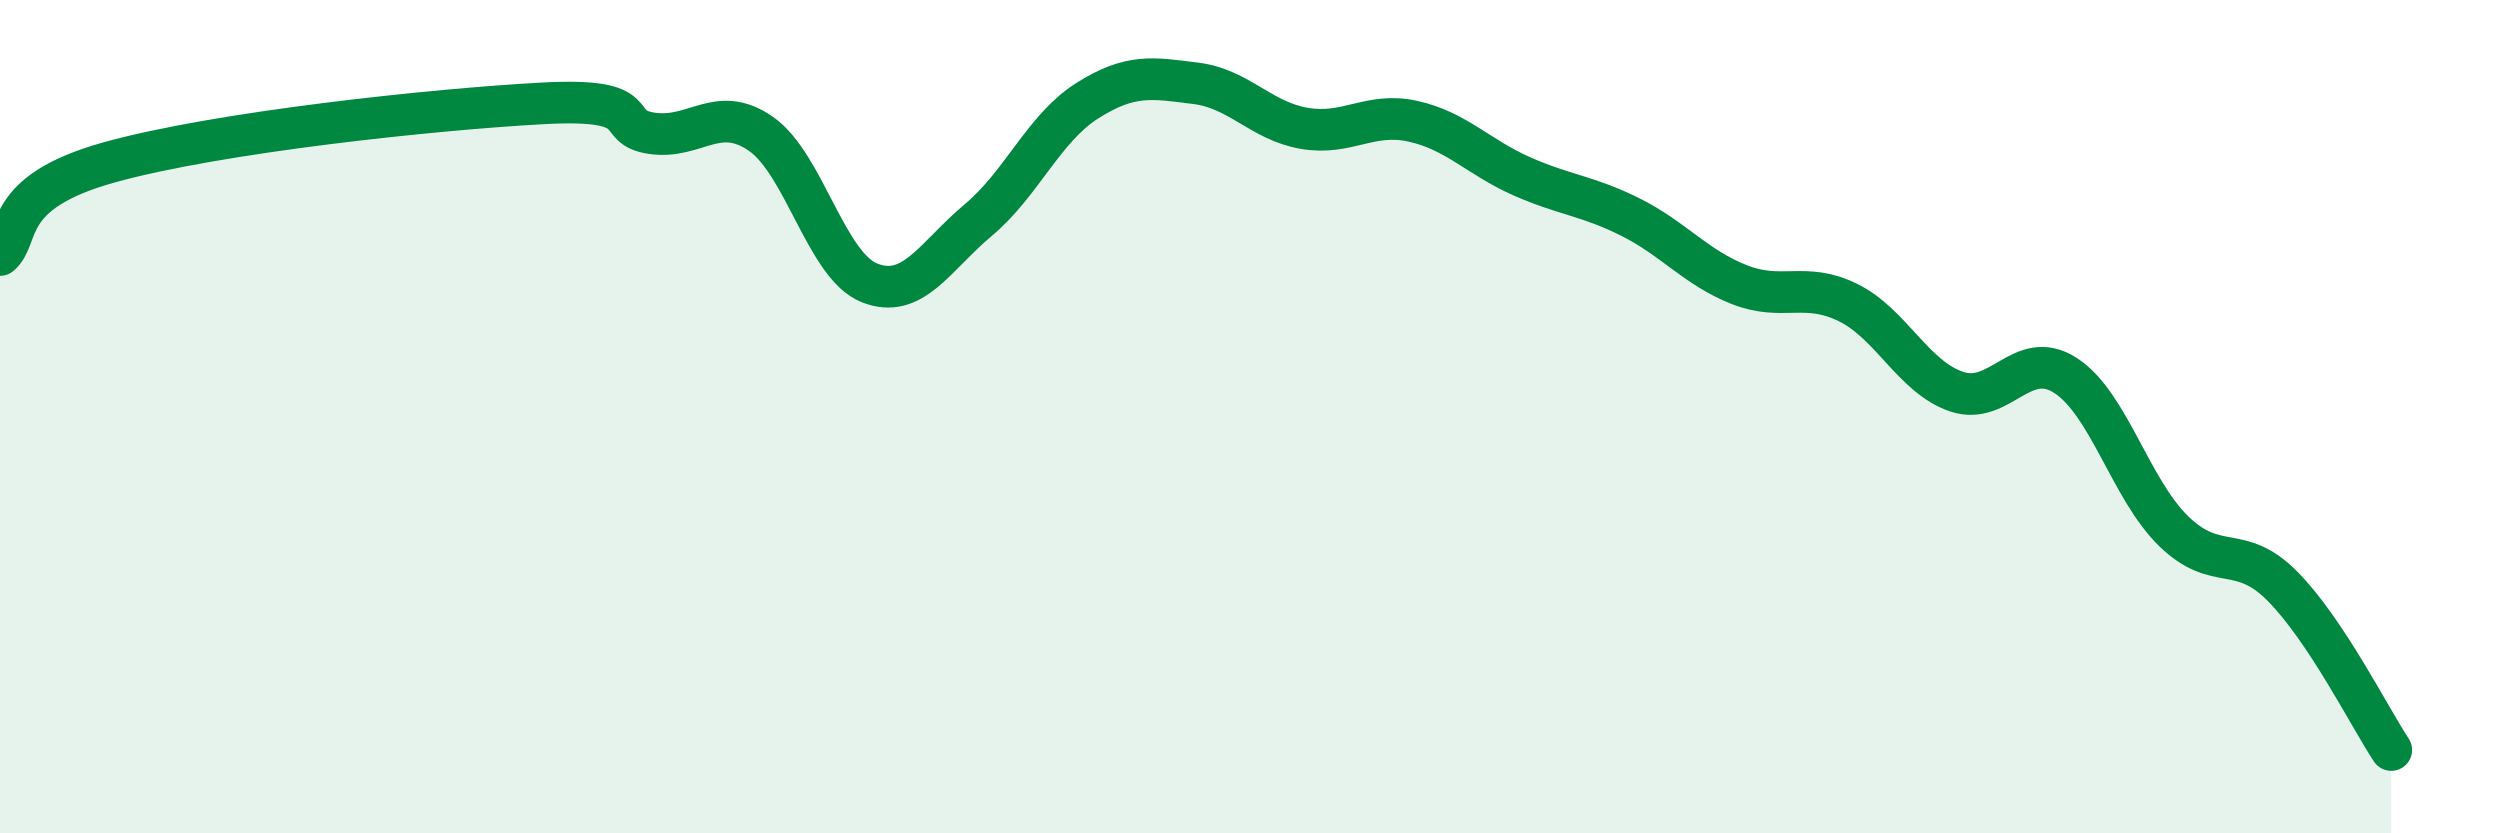
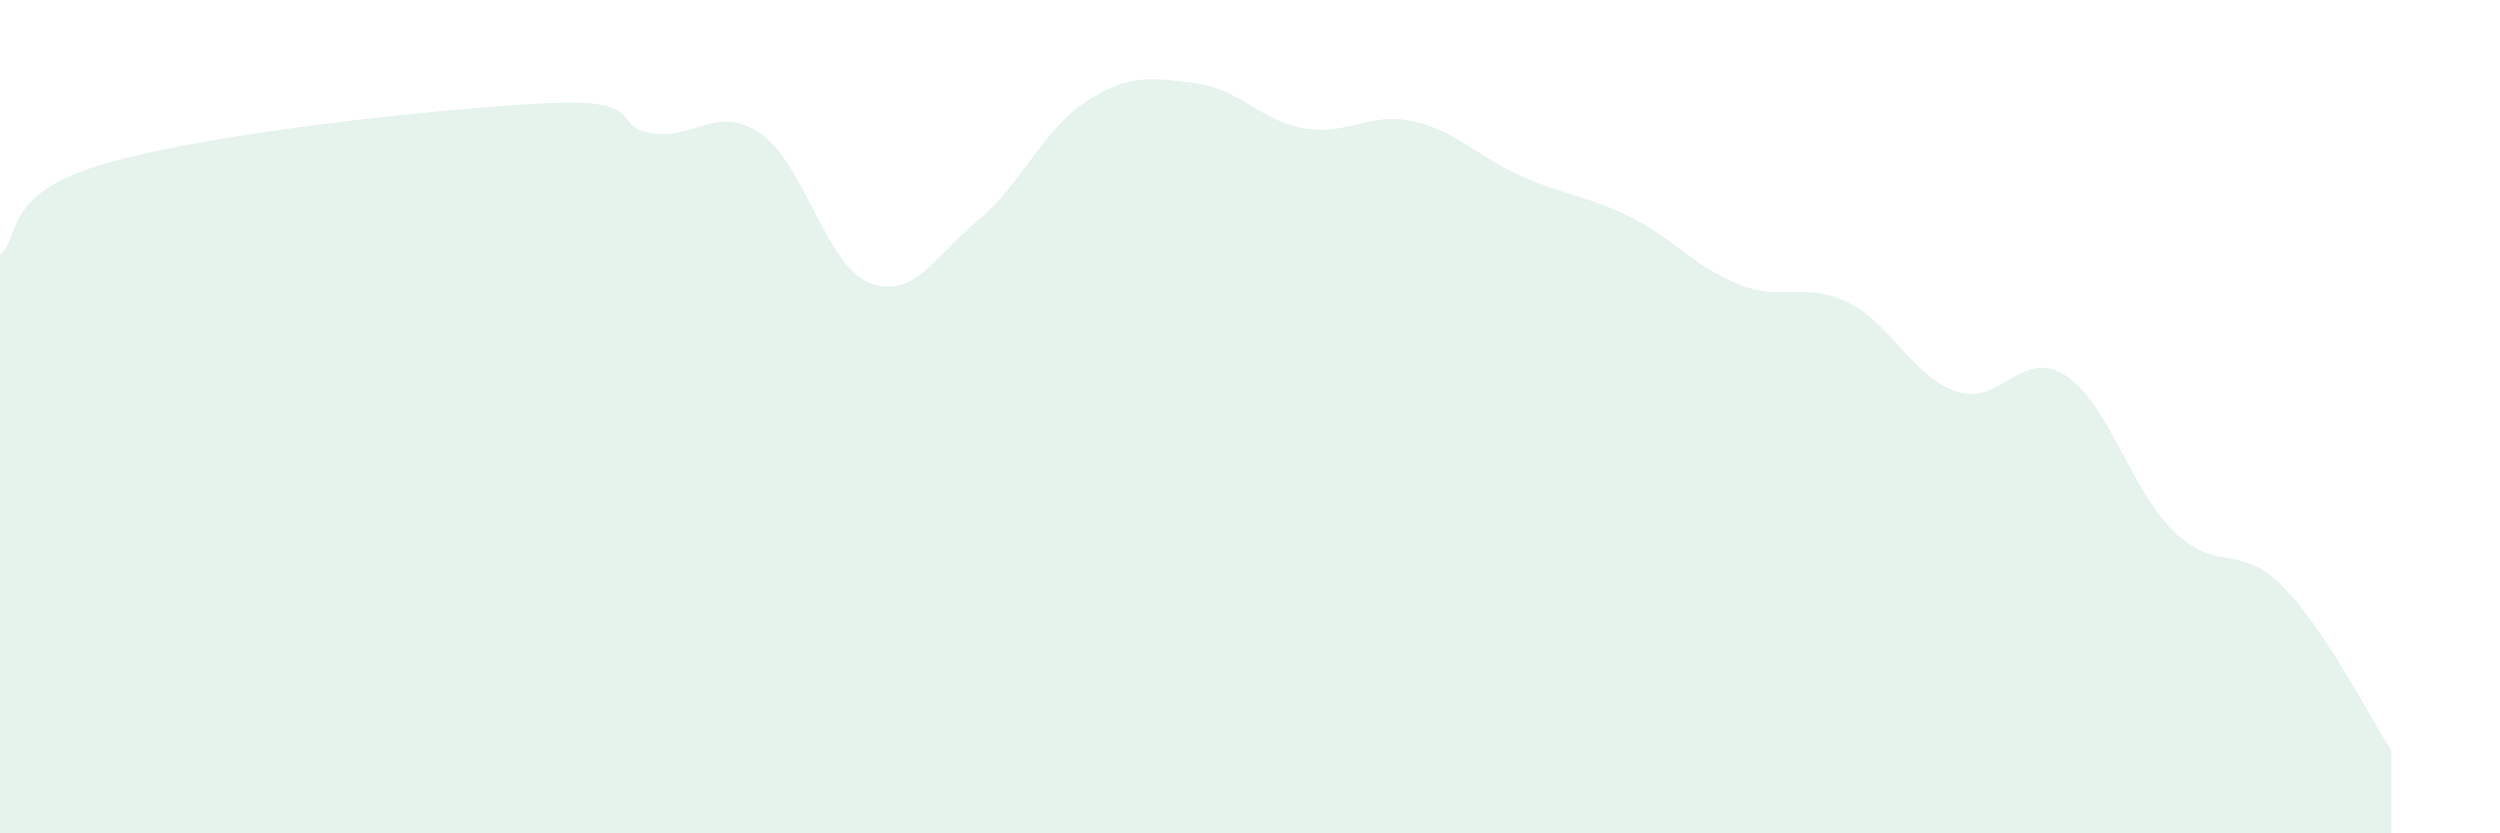
<svg xmlns="http://www.w3.org/2000/svg" width="60" height="20" viewBox="0 0 60 20">
  <path d="M 0,6.12 C 0.52,5.68 0,4.63 2.61,3.9 C 5.22,3.17 10.43,2.62 13.04,2.48 C 15.65,2.34 14.61,3.05 15.65,3.2 C 16.69,3.35 17.22,2.49 18.26,3.21 C 19.3,3.93 19.83,6.38 20.87,6.79 C 21.91,7.2 22.44,6.15 23.48,5.28 C 24.52,4.41 25.05,3.08 26.09,2.42 C 27.13,1.76 27.66,1.87 28.7,2 C 29.74,2.13 30.26,2.9 31.3,3.08 C 32.34,3.26 32.87,2.68 33.91,2.91 C 34.95,3.14 35.48,3.77 36.52,4.23 C 37.56,4.69 38.09,4.69 39.13,5.21 C 40.17,5.73 40.7,6.42 41.74,6.83 C 42.78,7.24 43.31,6.75 44.35,7.26 C 45.39,7.77 45.92,9.05 46.96,9.4 C 48,9.75 48.53,8.34 49.57,9.01 C 50.61,9.68 51.13,11.74 52.17,12.75 C 53.21,13.76 53.74,13.02 54.78,14.07 C 55.82,15.12 56.87,17.21 57.39,18L57.39 20L0 20Z" fill="#008740" opacity="0.1" stroke-linecap="round" stroke-linejoin="round" />
-   <path d="M 0,6.12 C 0.52,5.68 0,4.63 2.61,3.9 C 5.22,3.17 10.43,2.62 13.04,2.48 C 15.65,2.34 14.61,3.05 15.65,3.2 C 16.69,3.35 17.22,2.49 18.26,3.21 C 19.3,3.93 19.83,6.38 20.87,6.79 C 21.91,7.2 22.44,6.15 23.48,5.28 C 24.52,4.41 25.05,3.08 26.09,2.42 C 27.13,1.76 27.66,1.87 28.7,2 C 29.74,2.13 30.26,2.9 31.3,3.08 C 32.34,3.26 32.87,2.68 33.91,2.91 C 34.95,3.14 35.48,3.77 36.52,4.23 C 37.56,4.69 38.09,4.69 39.13,5.21 C 40.17,5.73 40.7,6.42 41.74,6.83 C 42.78,7.24 43.31,6.75 44.35,7.26 C 45.39,7.77 45.92,9.05 46.96,9.4 C 48,9.75 48.53,8.34 49.57,9.01 C 50.61,9.68 51.13,11.74 52.17,12.75 C 53.21,13.76 53.74,13.02 54.78,14.07 C 55.82,15.12 56.87,17.21 57.39,18" stroke="#008740" stroke-width="1" fill="none" stroke-linecap="round" stroke-linejoin="round" />
</svg>